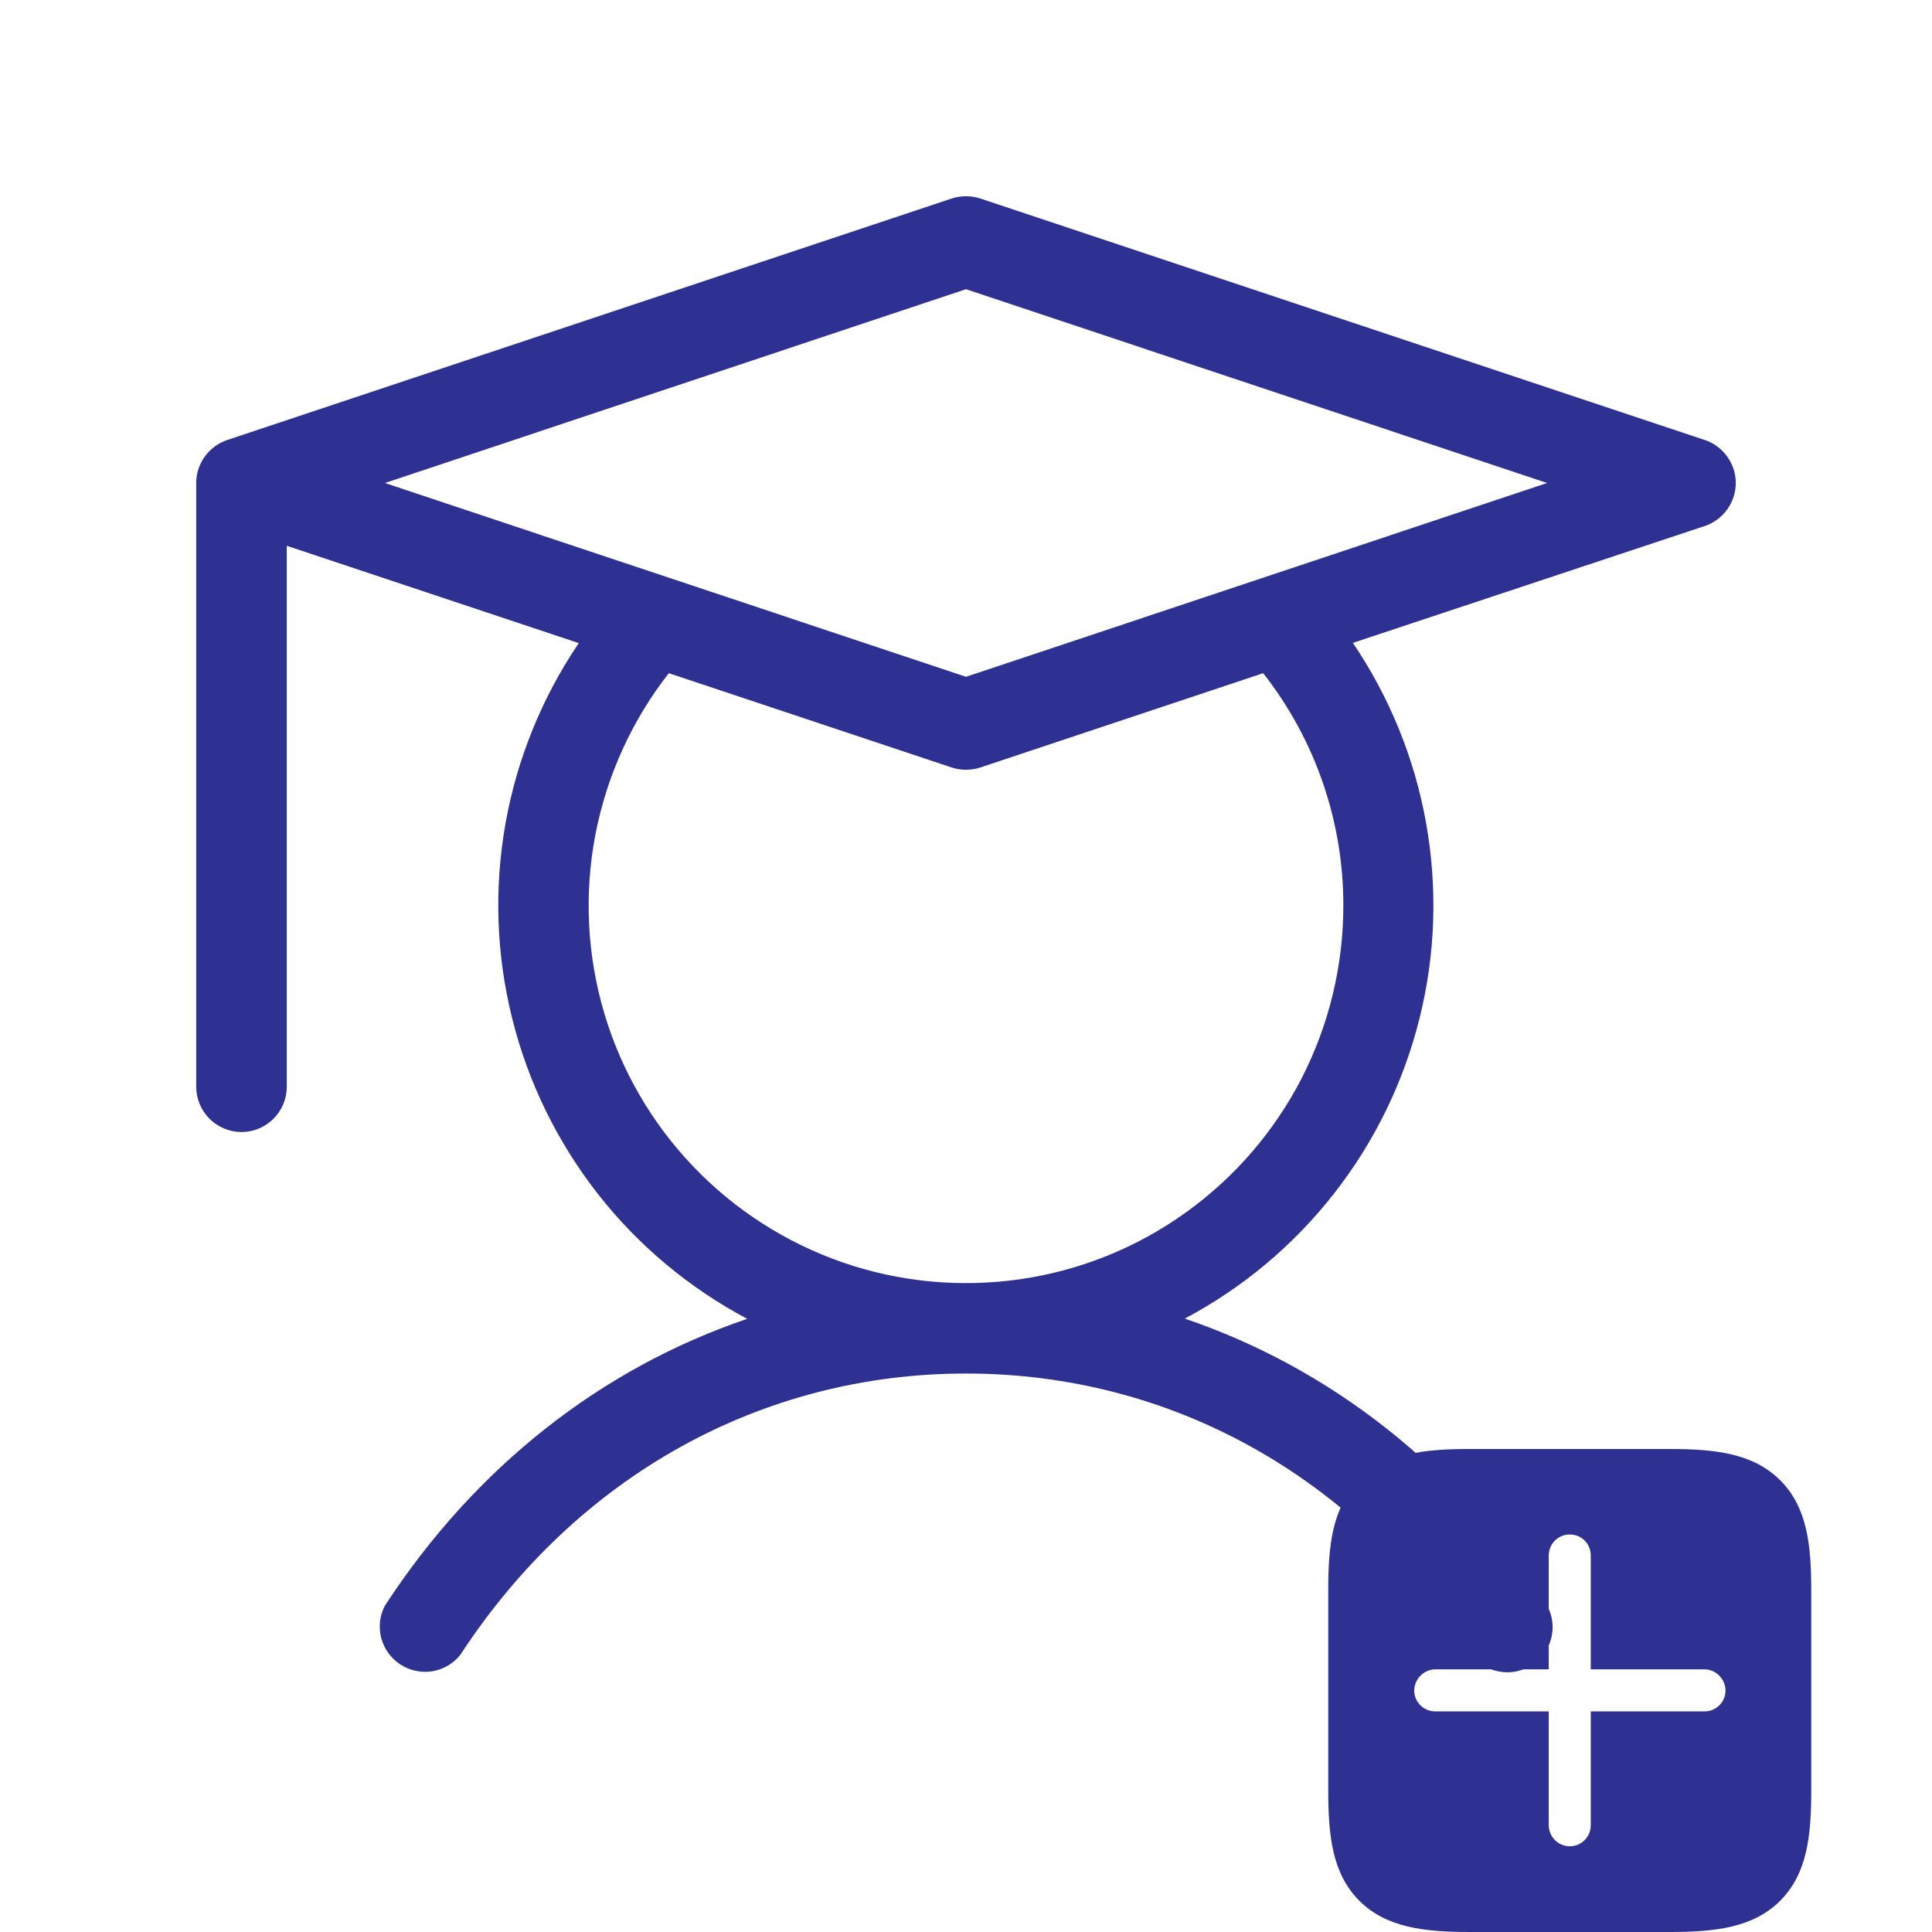
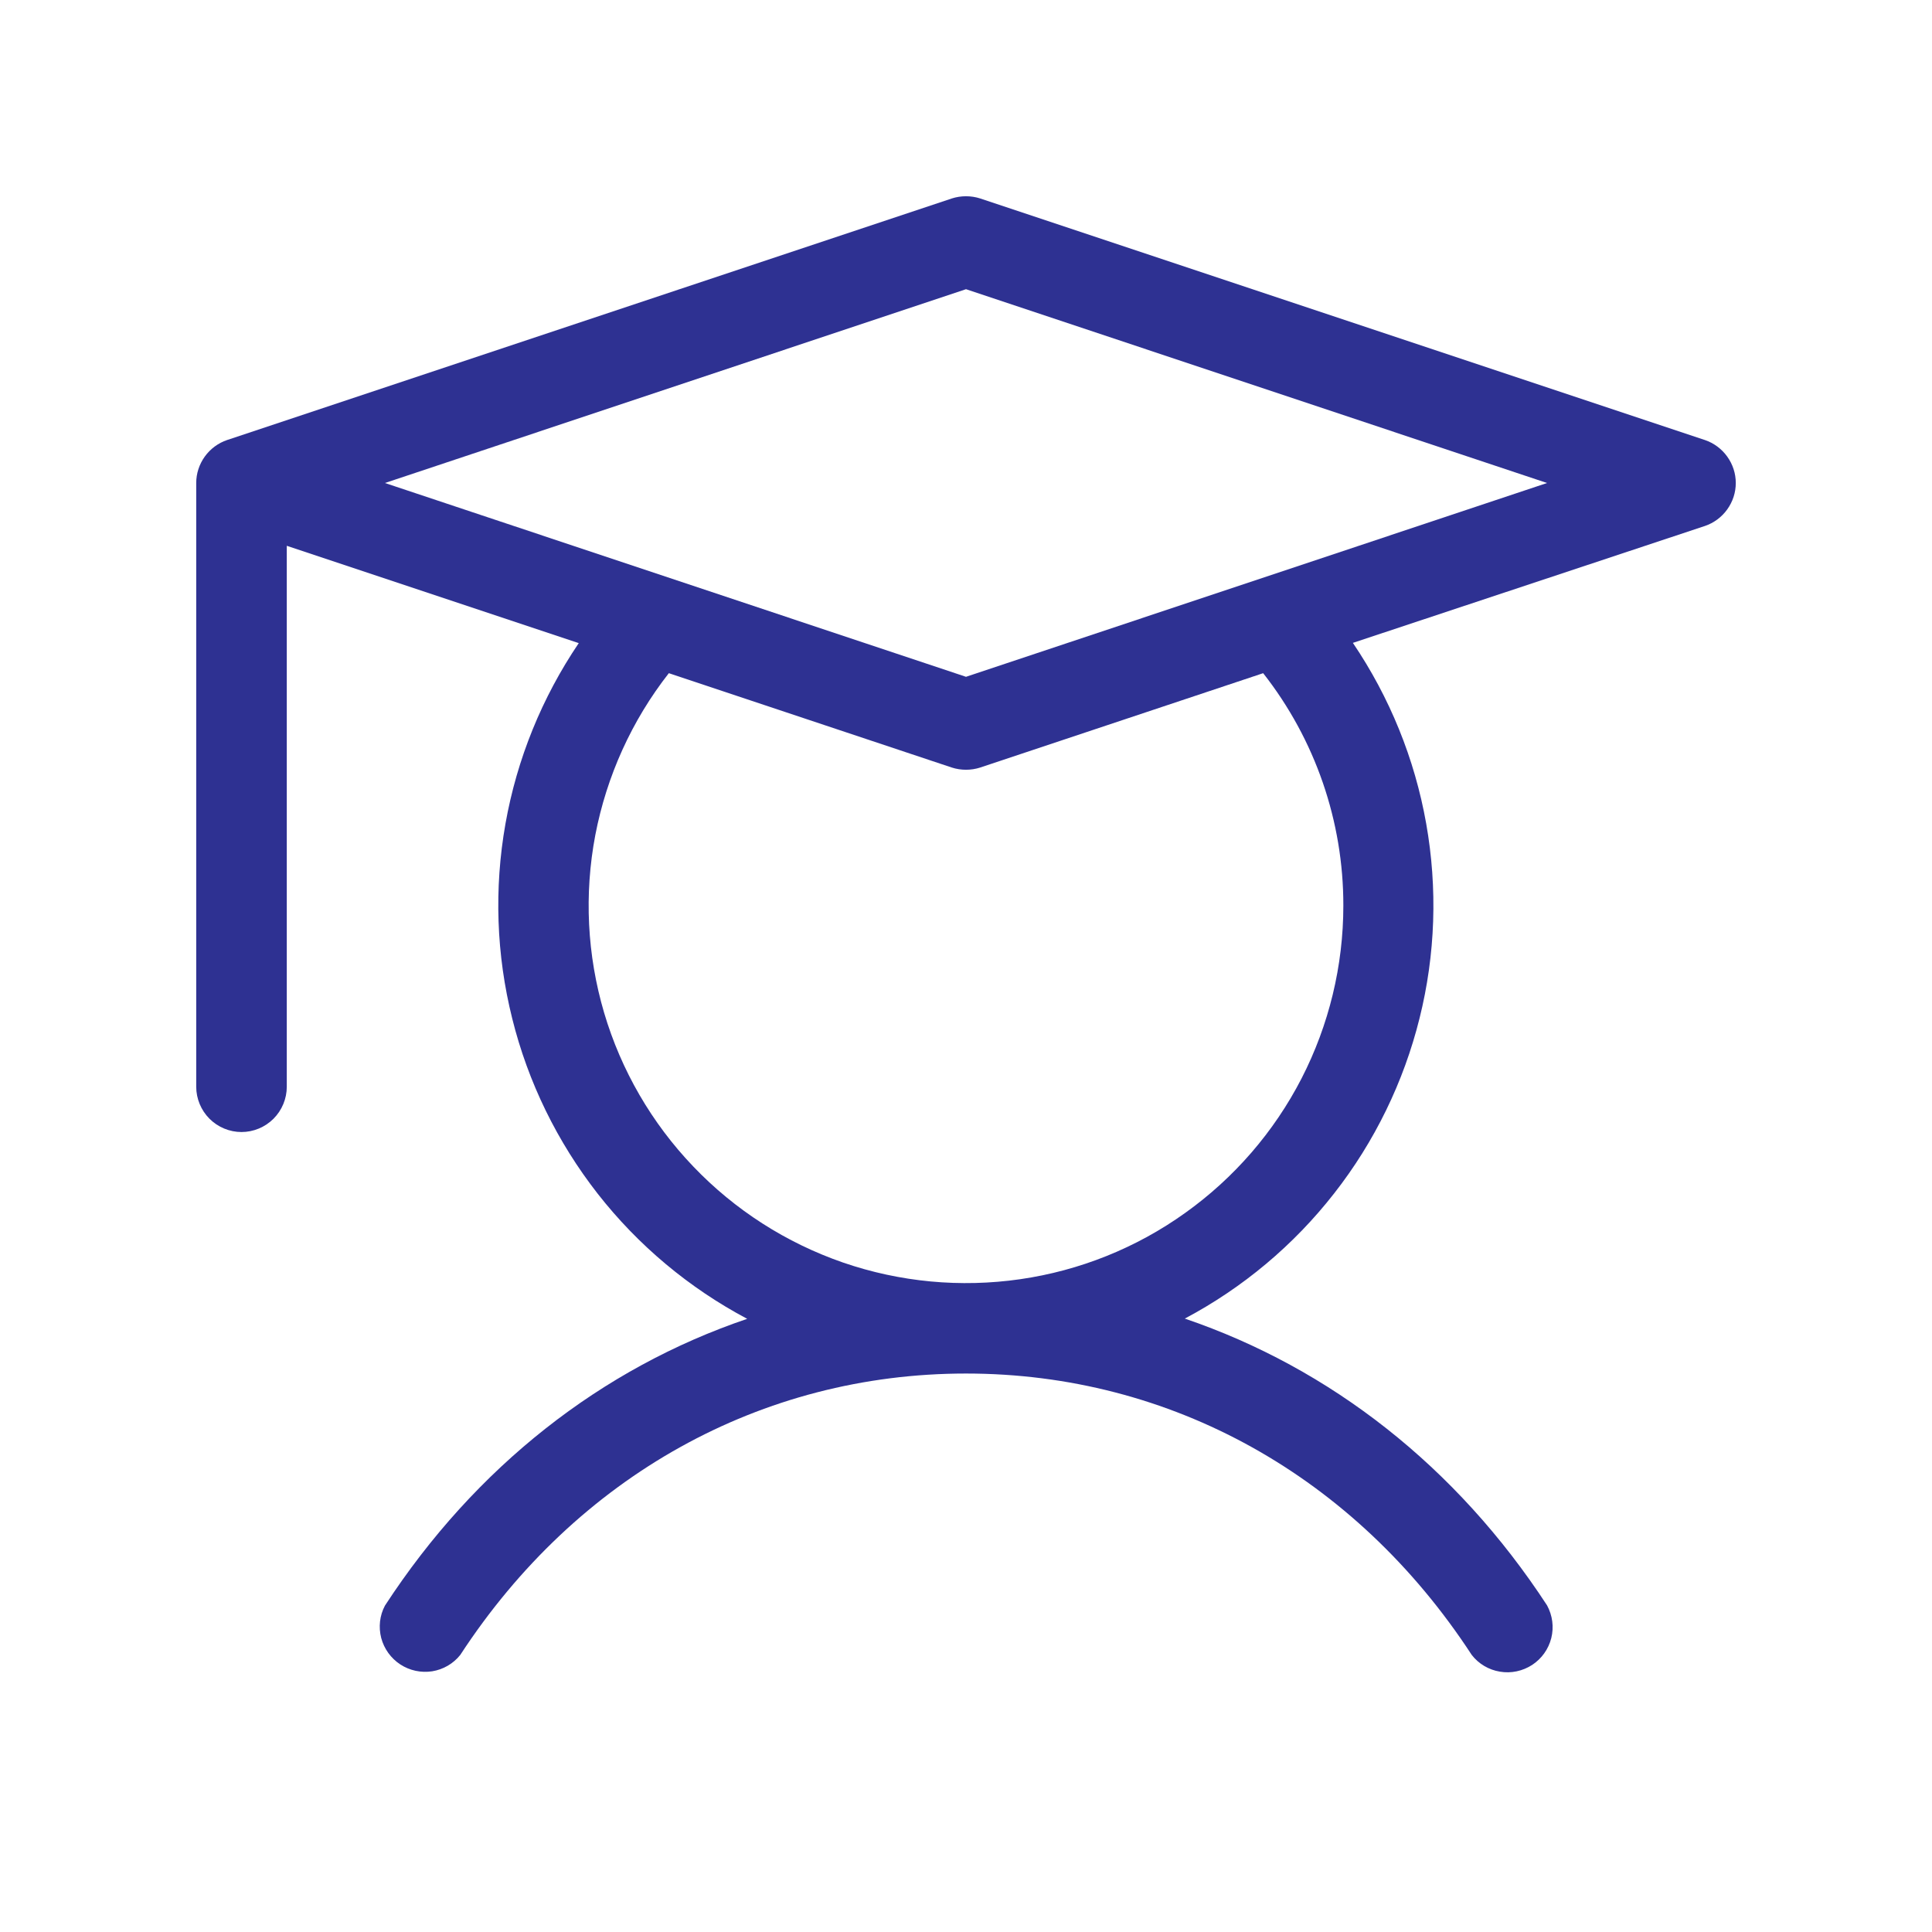
<svg xmlns="http://www.w3.org/2000/svg" width="16" height="16" viewBox="0 0 16 16" fill="none">
  <path d="M14.119 3.644L8.119 1.644C8.042 1.619 7.958 1.619 7.881 1.644L1.881 3.644C1.807 3.669 1.742 3.717 1.696 3.781C1.65 3.845 1.625 3.921 1.625 4V9C1.625 9.099 1.665 9.195 1.735 9.265C1.805 9.335 1.901 9.375 2 9.375C2.099 9.375 2.195 9.335 2.265 9.265C2.335 9.195 2.375 9.099 2.375 9V4.52L4.793 5.326C4.488 5.777 4.281 6.286 4.186 6.822C4.091 7.358 4.11 7.907 4.242 8.435C4.373 8.963 4.615 9.457 4.95 9.886C5.285 10.314 5.707 10.667 6.188 10.922C4.984 11.33 3.938 12.146 3.188 13.297C3.144 13.379 3.134 13.475 3.157 13.565C3.181 13.655 3.237 13.733 3.315 13.784C3.393 13.835 3.487 13.855 3.579 13.841C3.671 13.826 3.754 13.778 3.812 13.705C4.779 12.224 6.305 11.375 8 11.375C9.695 11.375 11.221 12.224 12.188 13.705C12.245 13.779 12.329 13.829 12.422 13.844C12.515 13.86 12.61 13.839 12.689 13.788C12.768 13.736 12.824 13.657 12.847 13.566C12.87 13.474 12.857 13.378 12.812 13.295C12.062 12.146 11.017 11.33 9.812 10.92C10.293 10.665 10.714 10.312 11.049 9.883C11.384 9.455 11.625 8.96 11.756 8.433C11.888 7.905 11.906 7.355 11.811 6.82C11.716 6.284 11.509 5.775 11.204 5.324L14.119 4.356C14.193 4.331 14.258 4.283 14.304 4.219C14.35 4.155 14.375 4.079 14.375 4C14.375 3.921 14.35 3.845 14.304 3.781C14.258 3.717 14.193 3.669 14.119 3.644ZM11.125 7.5C11.125 7.998 11.006 8.489 10.779 8.931C10.551 9.374 10.22 9.756 9.815 10.045C9.41 10.335 8.941 10.523 8.448 10.594C7.955 10.665 7.453 10.618 6.982 10.456C6.511 10.293 6.086 10.021 5.742 9.661C5.397 9.301 5.144 8.864 5.003 8.387C4.862 7.909 4.837 7.405 4.93 6.916C5.024 6.427 5.232 5.967 5.539 5.575L7.881 6.356C7.958 6.381 8.042 6.381 8.119 6.356L10.461 5.575C10.892 6.124 11.126 6.802 11.125 7.5ZM8 5.605L3.188 4L8 2.395L12.812 4L8 5.605Z" fill="#2E3192" />
-   <path d="M14.743 12.259C14.519 12.035 14.202 12 13.829 12H12.167C11.798 12 11.481 12.035 11.257 12.259C11.033 12.484 11 12.798 11 13.165V14.828C11 15.204 11.033 15.516 11.257 15.741C11.481 15.965 11.798 16 12.174 16H13.829C14.202 16 14.519 15.965 14.743 15.741C14.967 15.516 15 15.204 15 14.828V13.172C15 12.796 14.967 12.482 14.743 12.259ZM13 15.29C12.954 15.29 12.91 15.271 12.877 15.239C12.845 15.206 12.826 15.162 12.826 15.116V14.173H11.886C11.789 14.173 11.712 14.094 11.712 14.001C11.712 13.909 11.789 13.825 11.886 13.825H12.826V12.884C12.826 12.785 12.903 12.708 13 12.708C13.099 12.708 13.174 12.785 13.174 12.884V13.825H14.117C14.213 13.825 14.29 13.909 14.29 14.001C14.29 14.094 14.213 14.173 14.117 14.173H13.174V15.116C13.174 15.139 13.169 15.162 13.161 15.183C13.152 15.204 13.139 15.223 13.123 15.239C13.107 15.255 13.088 15.268 13.067 15.277C13.046 15.286 13.023 15.29 13 15.29Z" fill="#2E3192" />
</svg>